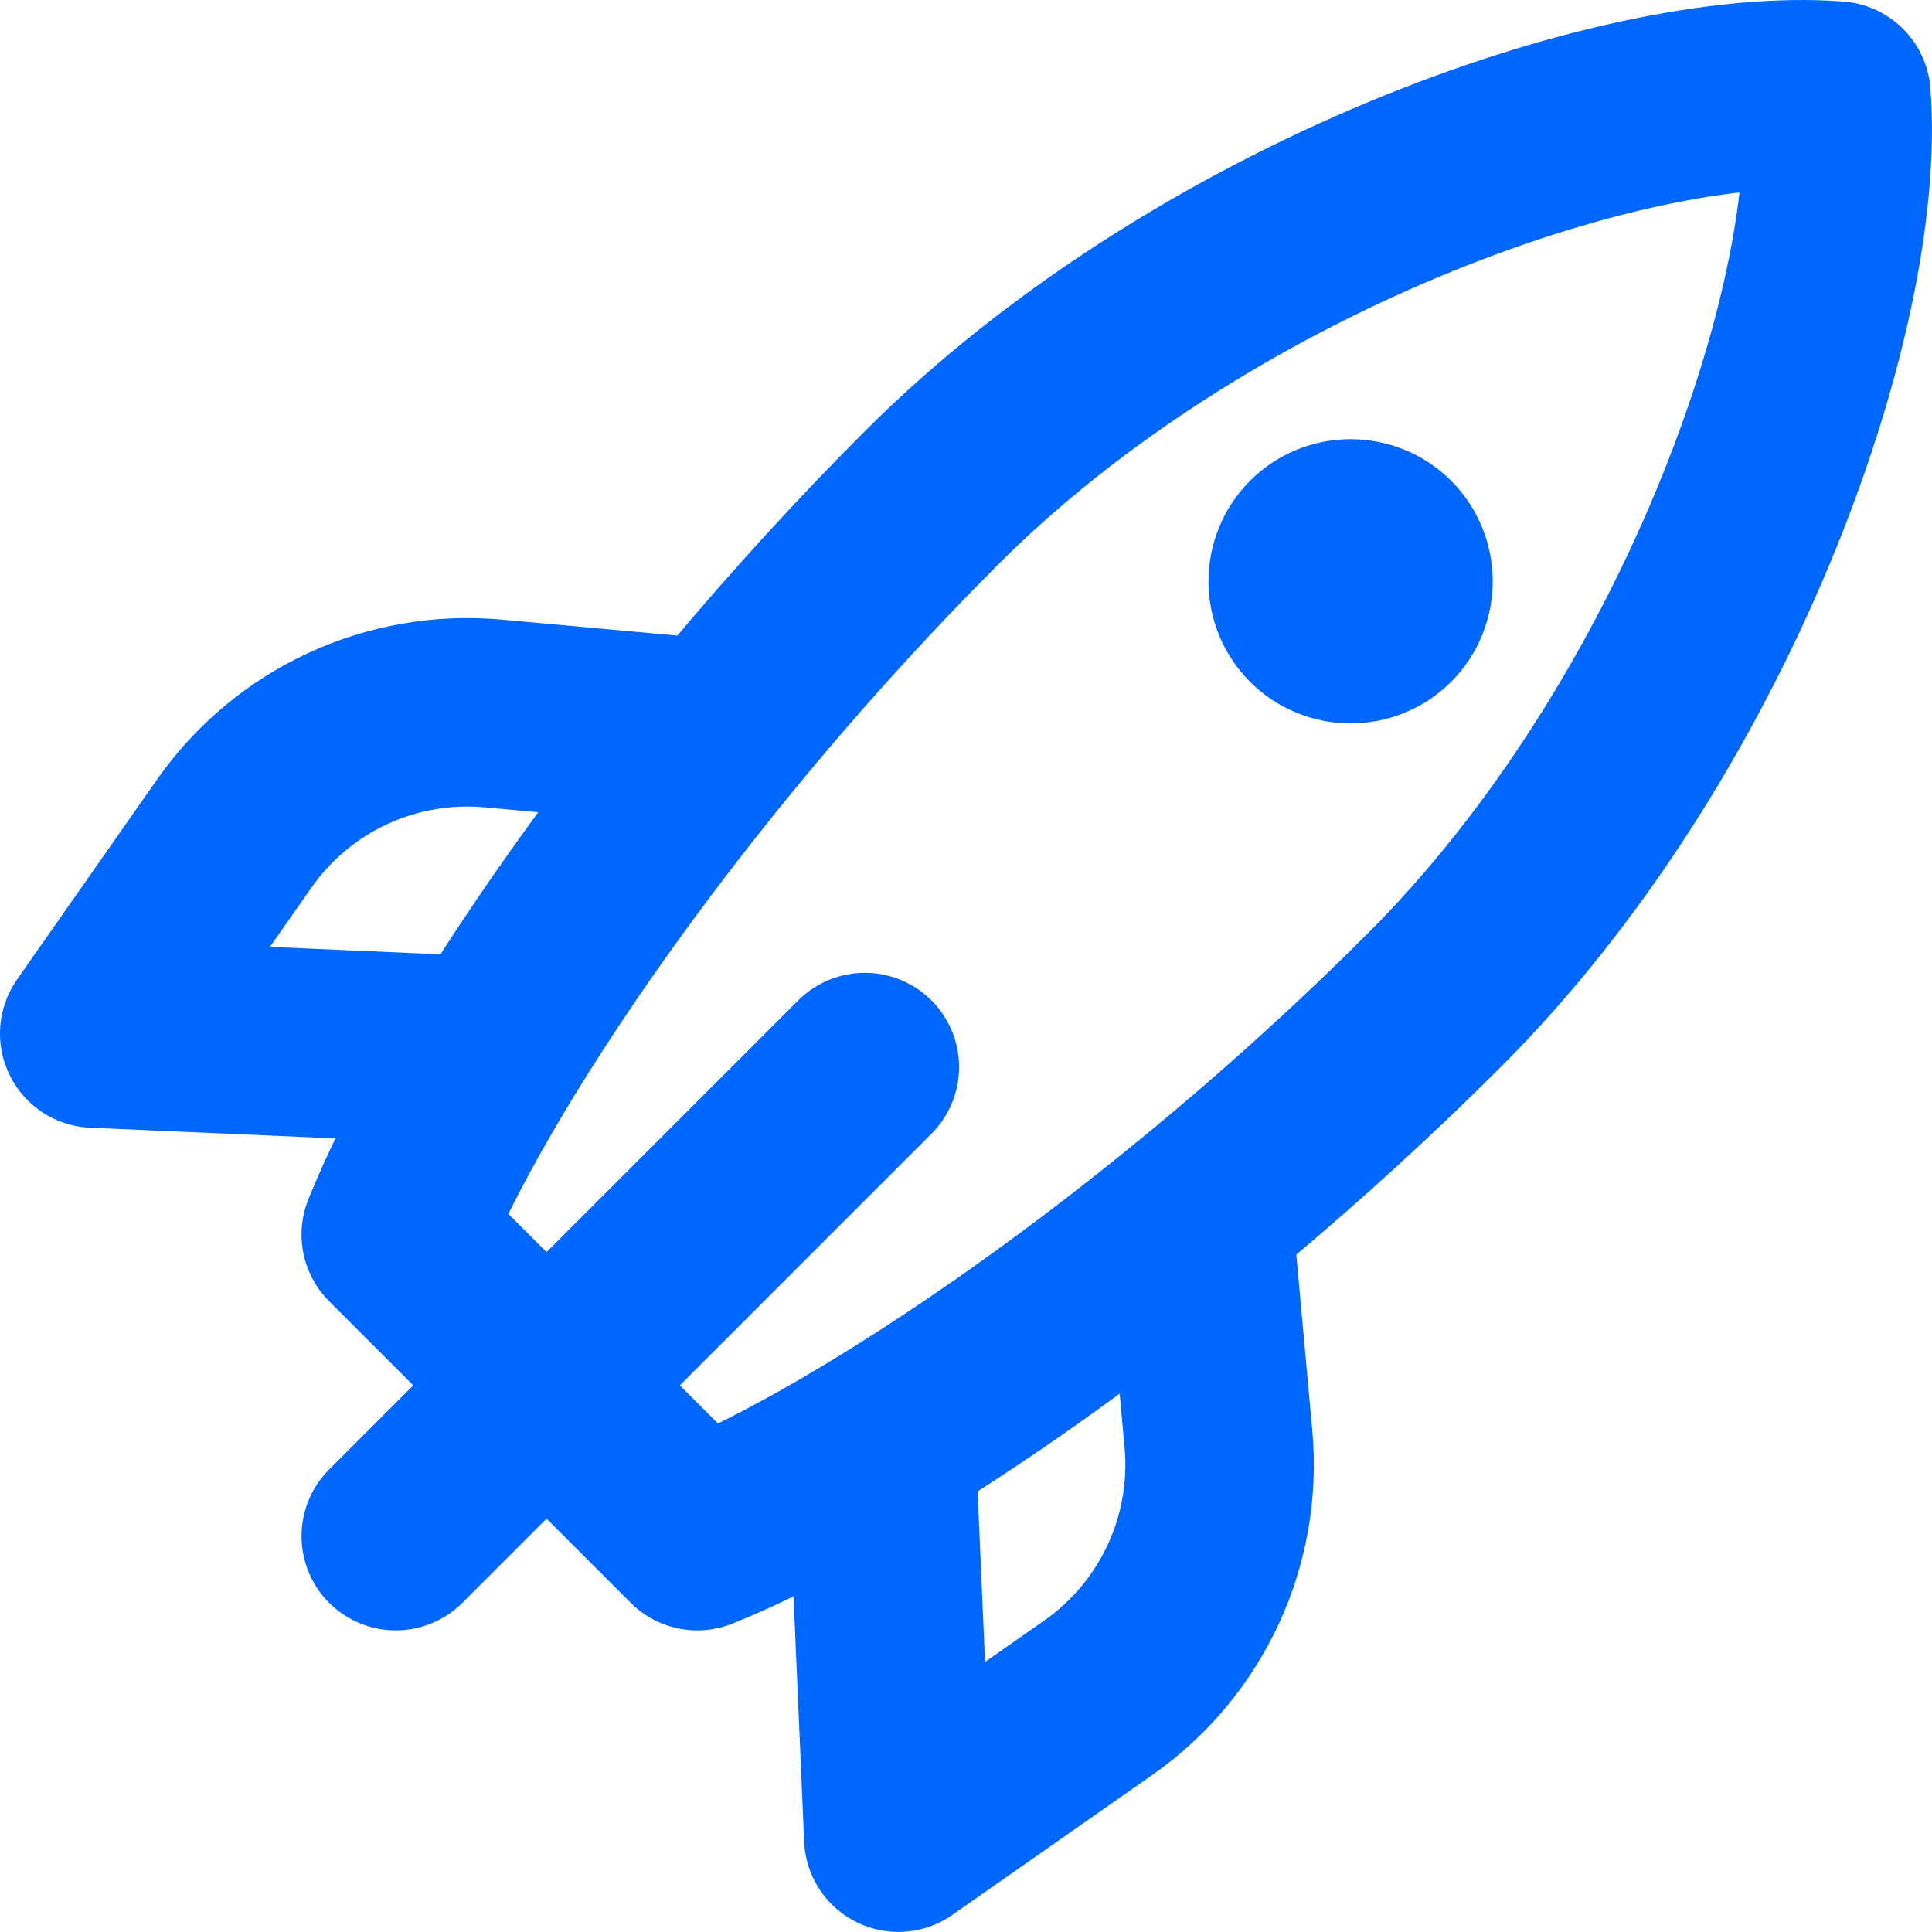
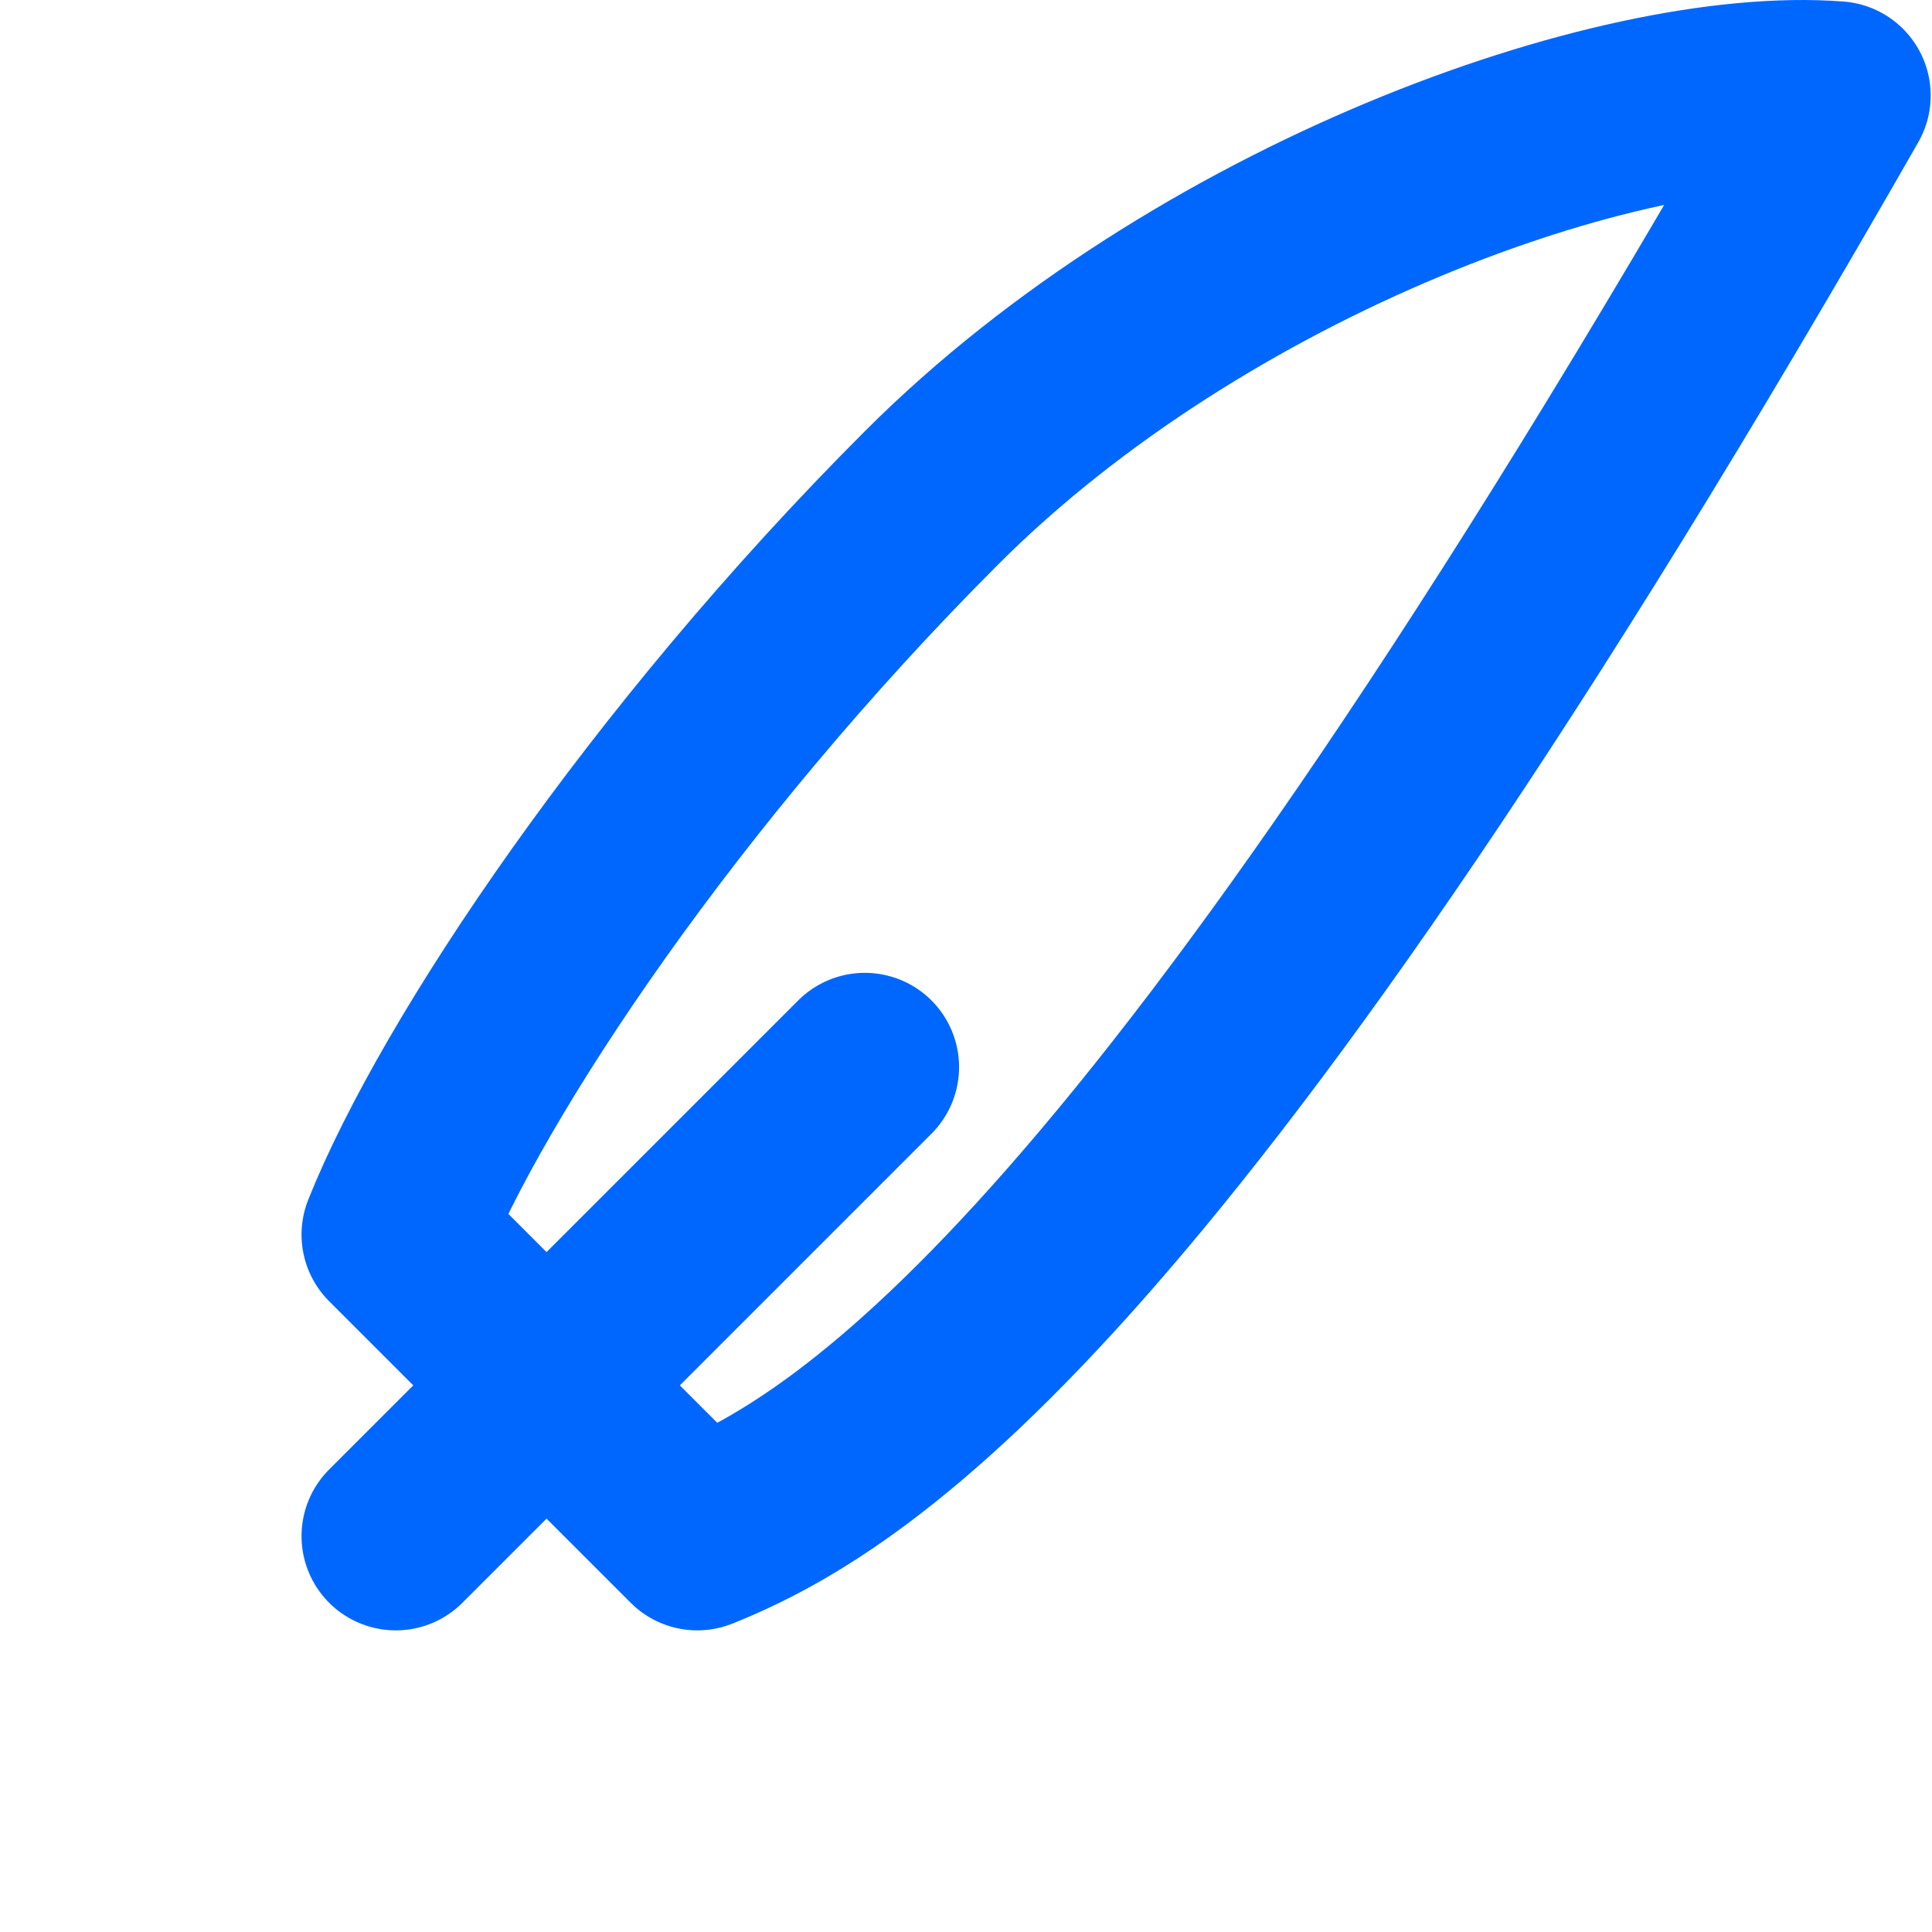
<svg xmlns="http://www.w3.org/2000/svg" width="41" height="41" viewBox="0 0 41 41" fill="none">
-   <path d="M18.353 22.645L8.399 32.599M19.775 10.558C25.463 4.871 34.35 1.671 38.972 2.027C39.327 6.648 36.128 15.536 30.44 21.224C24.752 26.911 18.353 31.177 14.798 32.599L8.399 26.2C9.821 22.645 14.087 16.247 19.775 10.558Z" stroke="#0067FE" stroke-width="4" stroke-linecap="round" stroke-linejoin="round" />
-   <path d="M29.381 11.617C29.778 12.014 29.778 12.658 29.381 13.055C28.984 13.452 28.34 13.452 27.943 13.055C27.546 12.658 27.546 12.014 27.943 11.617C28.34 11.22 28.984 11.22 29.381 11.617Z" fill="#0067FE" stroke="#0067FE" stroke-width="4" />
-   <path d="M25.463 26.2L25.857 30.538C26.053 32.692 25.081 34.786 23.309 36.027L19.064 38.998L18.709 30.822M14.798 15.535L10.46 15.141C9.402 15.045 8.337 15.23 7.373 15.677C6.409 16.125 5.581 16.819 4.971 17.69L2 21.934L10.177 22.29" stroke="#0067FE" stroke-width="4" stroke-linecap="round" stroke-linejoin="round" />
+   <path d="M18.353 22.645L8.399 32.599M19.775 10.558C25.463 4.871 34.35 1.671 38.972 2.027C24.752 26.911 18.353 31.177 14.798 32.599L8.399 26.2C9.821 22.645 14.087 16.247 19.775 10.558Z" stroke="#0067FE" stroke-width="4" stroke-linecap="round" stroke-linejoin="round" />
</svg>